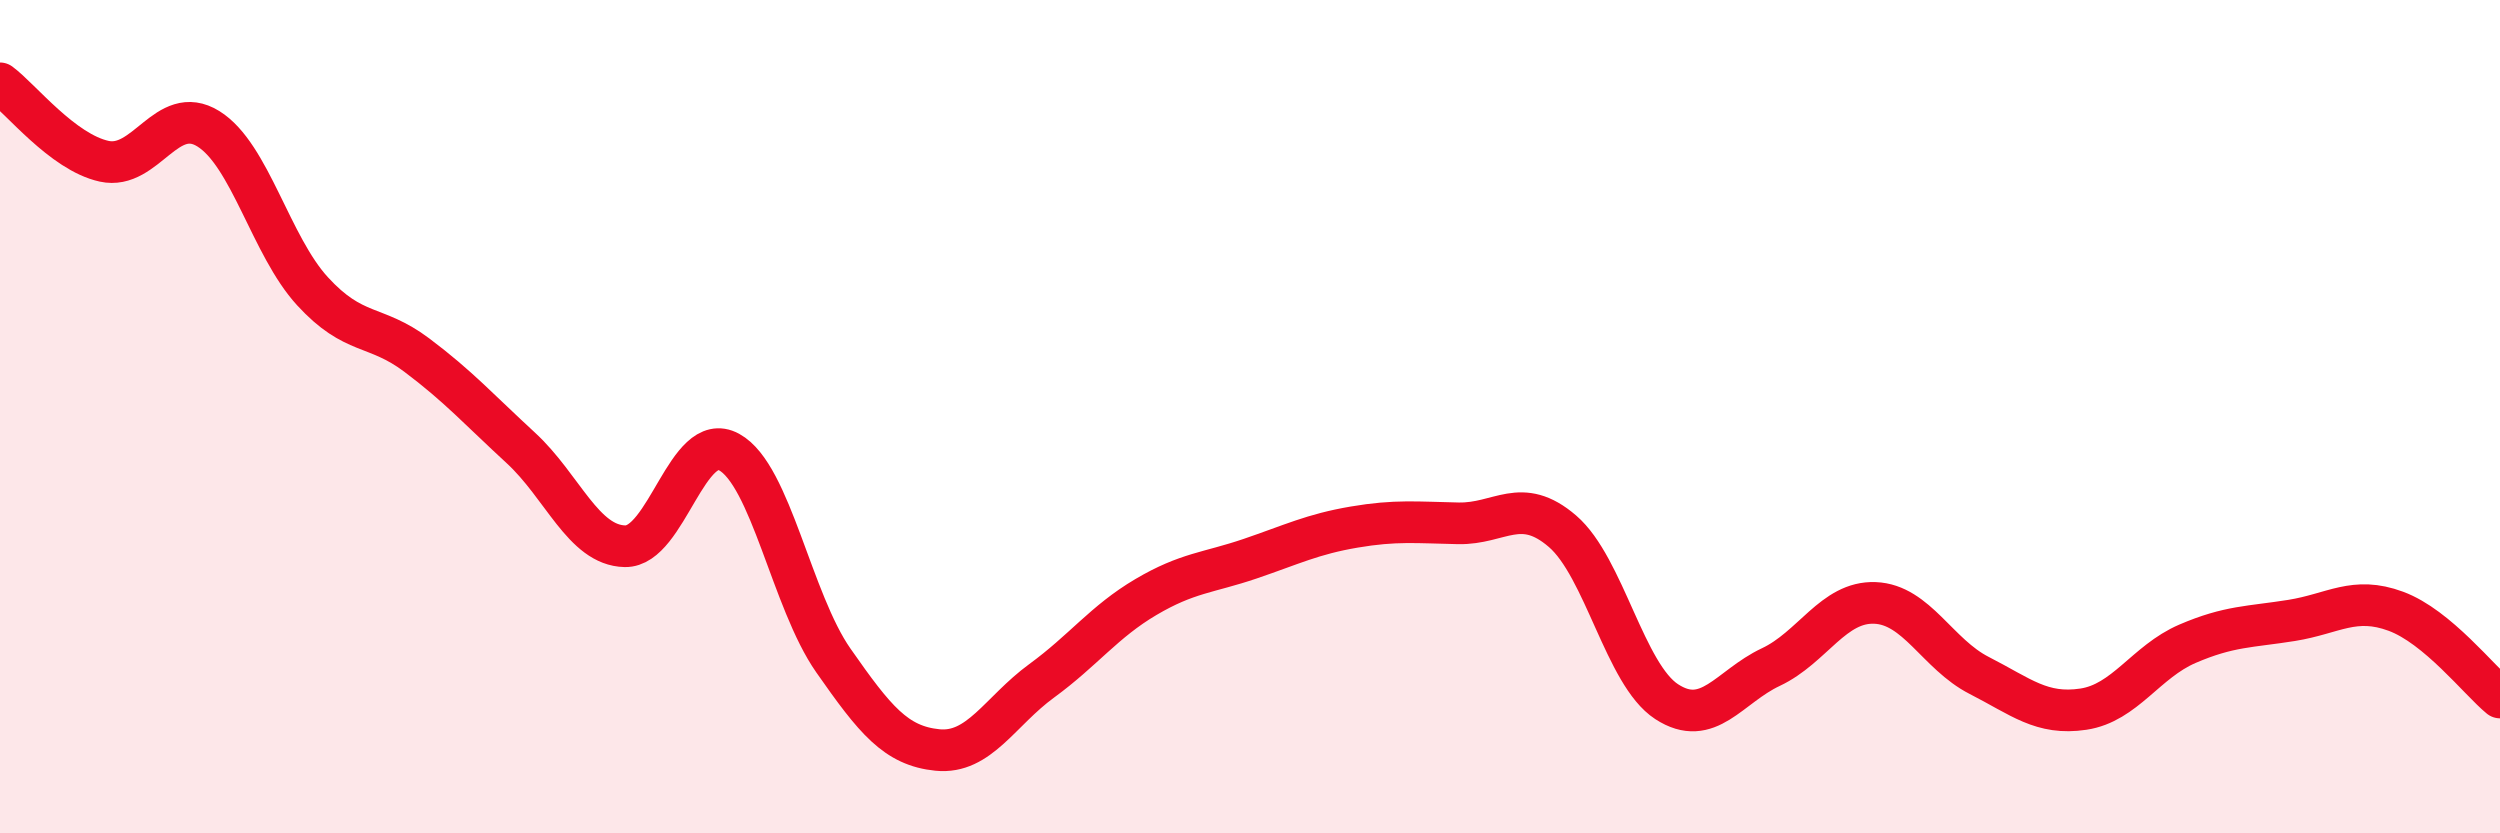
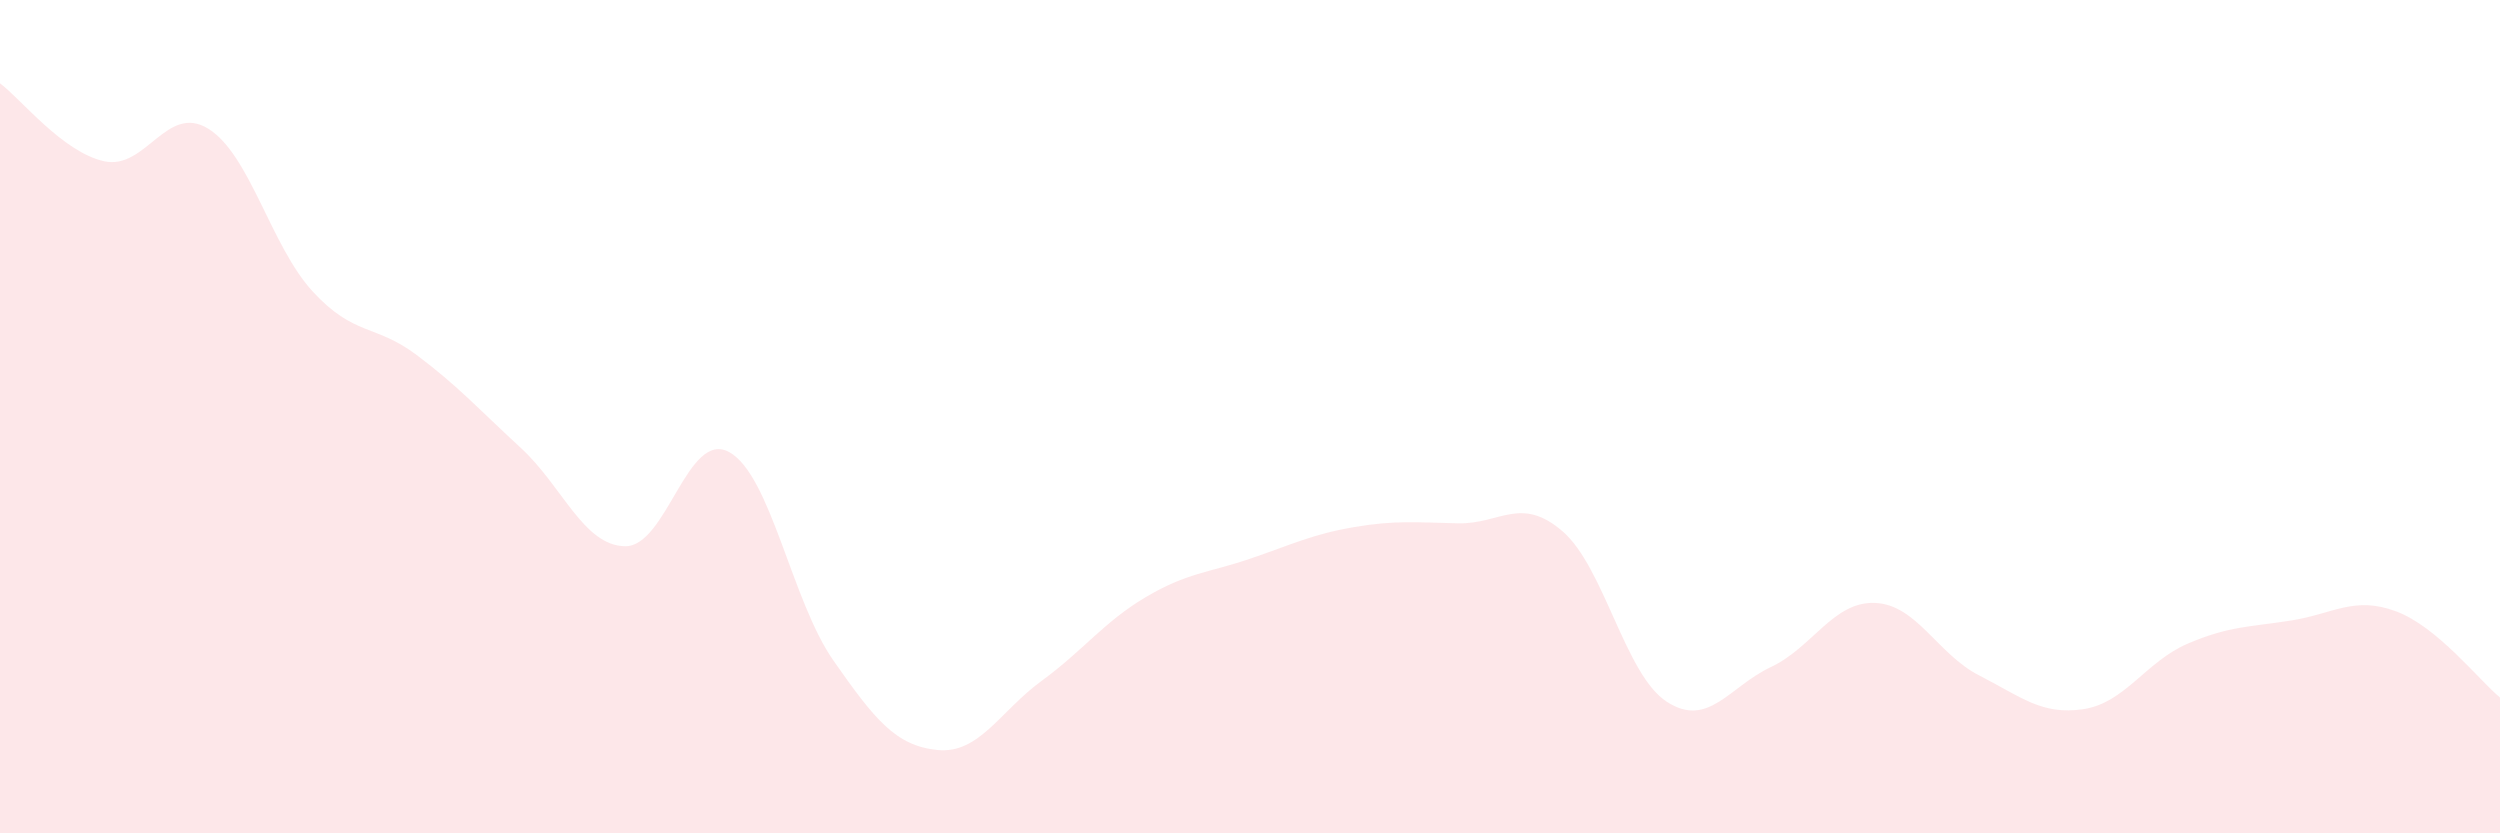
<svg xmlns="http://www.w3.org/2000/svg" width="60" height="20" viewBox="0 0 60 20">
  <path d="M 0,2 C 0.5,2.37 1.5,3.65 2.5,3.87 C 3.5,4.09 4,2.47 5,3.09 C 6,3.71 6.5,5.9 7.5,6.99 C 8.5,8.08 9,7.77 10,8.52 C 11,9.27 11.5,9.83 12.5,10.75 C 13.5,11.67 14,13.09 15,13.11 C 16,13.13 16.5,10.3 17.5,10.85 C 18.5,11.4 19,14.42 20,15.85 C 21,17.28 21.5,17.9 22.5,18 C 23.5,18.1 24,17.07 25,16.34 C 26,15.61 26.5,14.92 27.5,14.33 C 28.5,13.74 29,13.75 30,13.41 C 31,13.07 31.5,12.82 32.5,12.65 C 33.5,12.48 34,12.54 35,12.56 C 36,12.58 36.5,11.89 37.5,12.75 C 38.5,13.61 39,16.19 40,16.84 C 41,17.49 41.5,16.48 42.5,16.01 C 43.5,15.54 44,14.43 45,14.47 C 46,14.51 46.5,15.7 47.5,16.21 C 48.5,16.72 49,17.17 50,17.02 C 51,16.87 51.5,15.88 52.5,15.45 C 53.5,15.02 54,15.05 55,14.89 C 56,14.73 56.5,14.3 57.5,14.67 C 58.5,15.04 59.5,16.33 60,16.74L60 20L0 20Z" fill="#EB0A25" opacity="0.1" stroke-linecap="round" stroke-linejoin="round" />
-   <path d="M 0,2 C 0.5,2.37 1.5,3.65 2.5,3.87 C 3.5,4.09 4,2.47 5,3.09 C 6,3.71 6.5,5.9 7.5,6.99 C 8.5,8.08 9,7.77 10,8.52 C 11,9.27 11.5,9.83 12.5,10.75 C 13.5,11.67 14,13.09 15,13.11 C 16,13.13 16.5,10.3 17.5,10.85 C 18.5,11.4 19,14.42 20,15.85 C 21,17.28 21.5,17.9 22.5,18 C 23.5,18.1 24,17.07 25,16.34 C 26,15.61 26.5,14.92 27.5,14.33 C 28.5,13.74 29,13.75 30,13.41 C 31,13.07 31.5,12.82 32.5,12.65 C 33.5,12.48 34,12.54 35,12.56 C 36,12.58 36.5,11.89 37.5,12.75 C 38.5,13.61 39,16.19 40,16.84 C 41,17.49 41.5,16.48 42.5,16.01 C 43.5,15.54 44,14.43 45,14.47 C 46,14.51 46.5,15.7 47.5,16.21 C 48.5,16.72 49,17.17 50,17.02 C 51,16.87 51.5,15.88 52.5,15.45 C 53.5,15.02 54,15.05 55,14.89 C 56,14.73 56.5,14.3 57.5,14.67 C 58.5,15.04 59.5,16.33 60,16.74" stroke="#EB0A25" stroke-width="1" fill="none" stroke-linecap="round" stroke-linejoin="round" />
</svg>